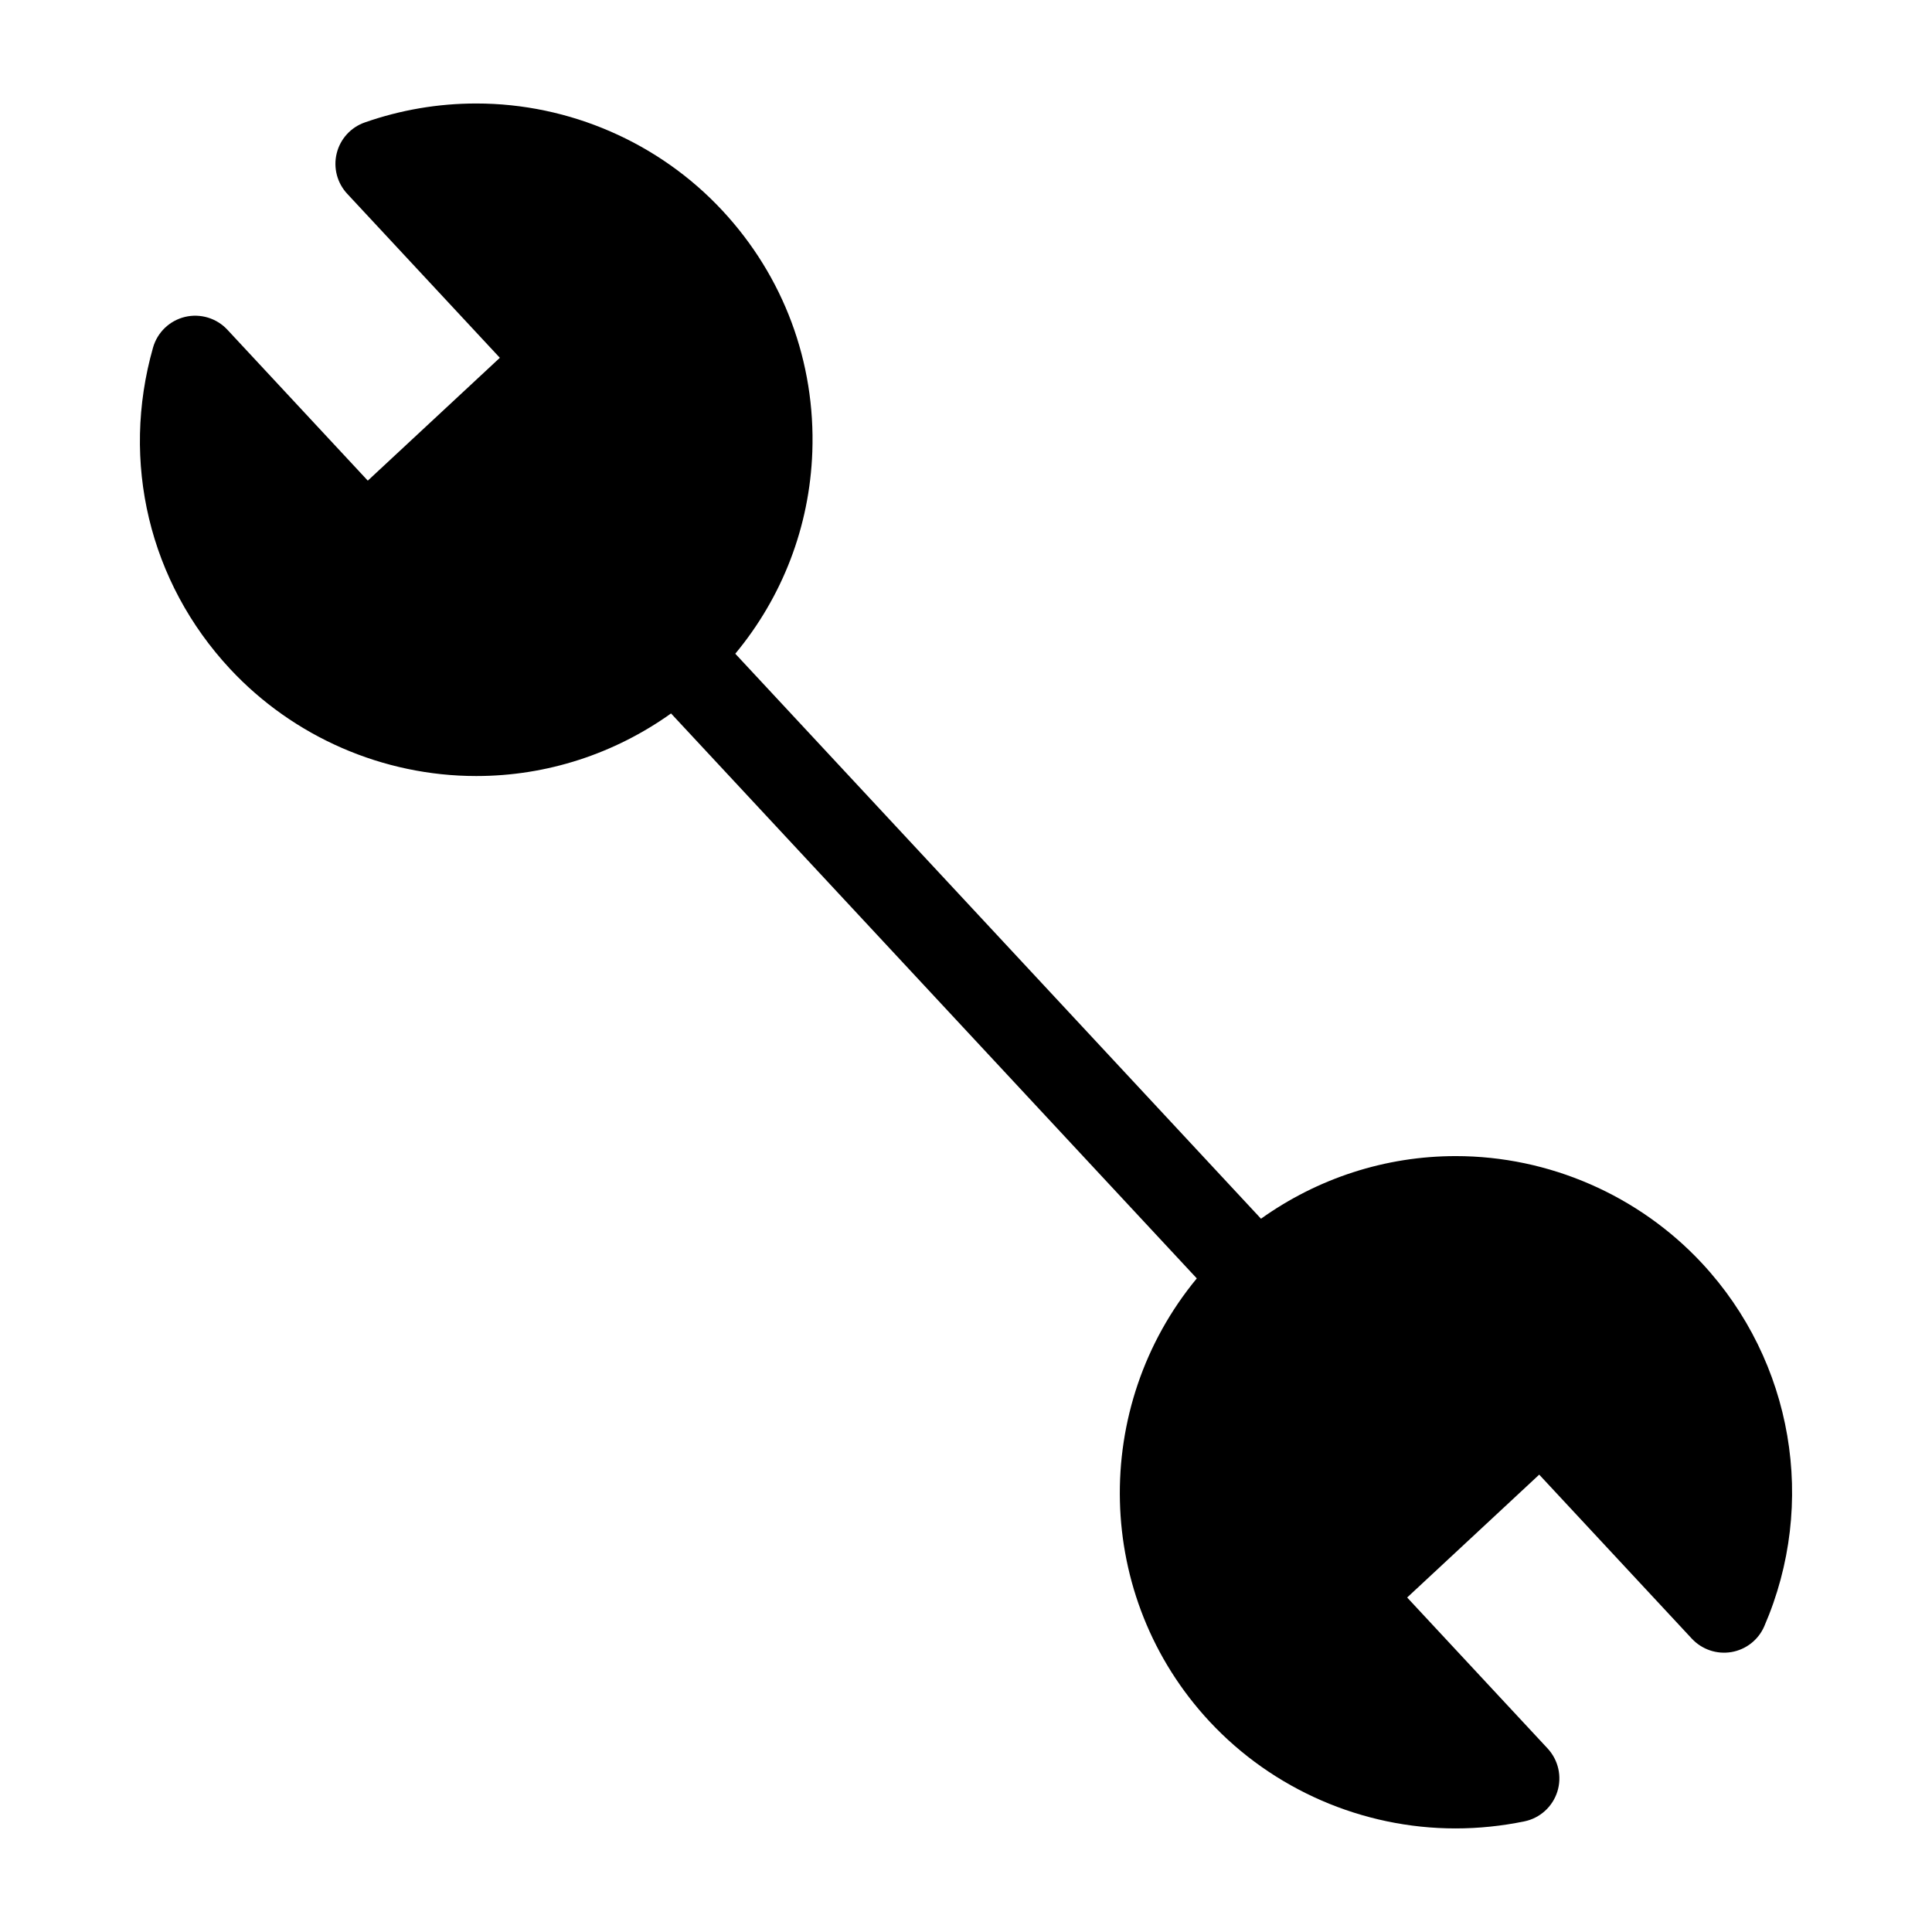
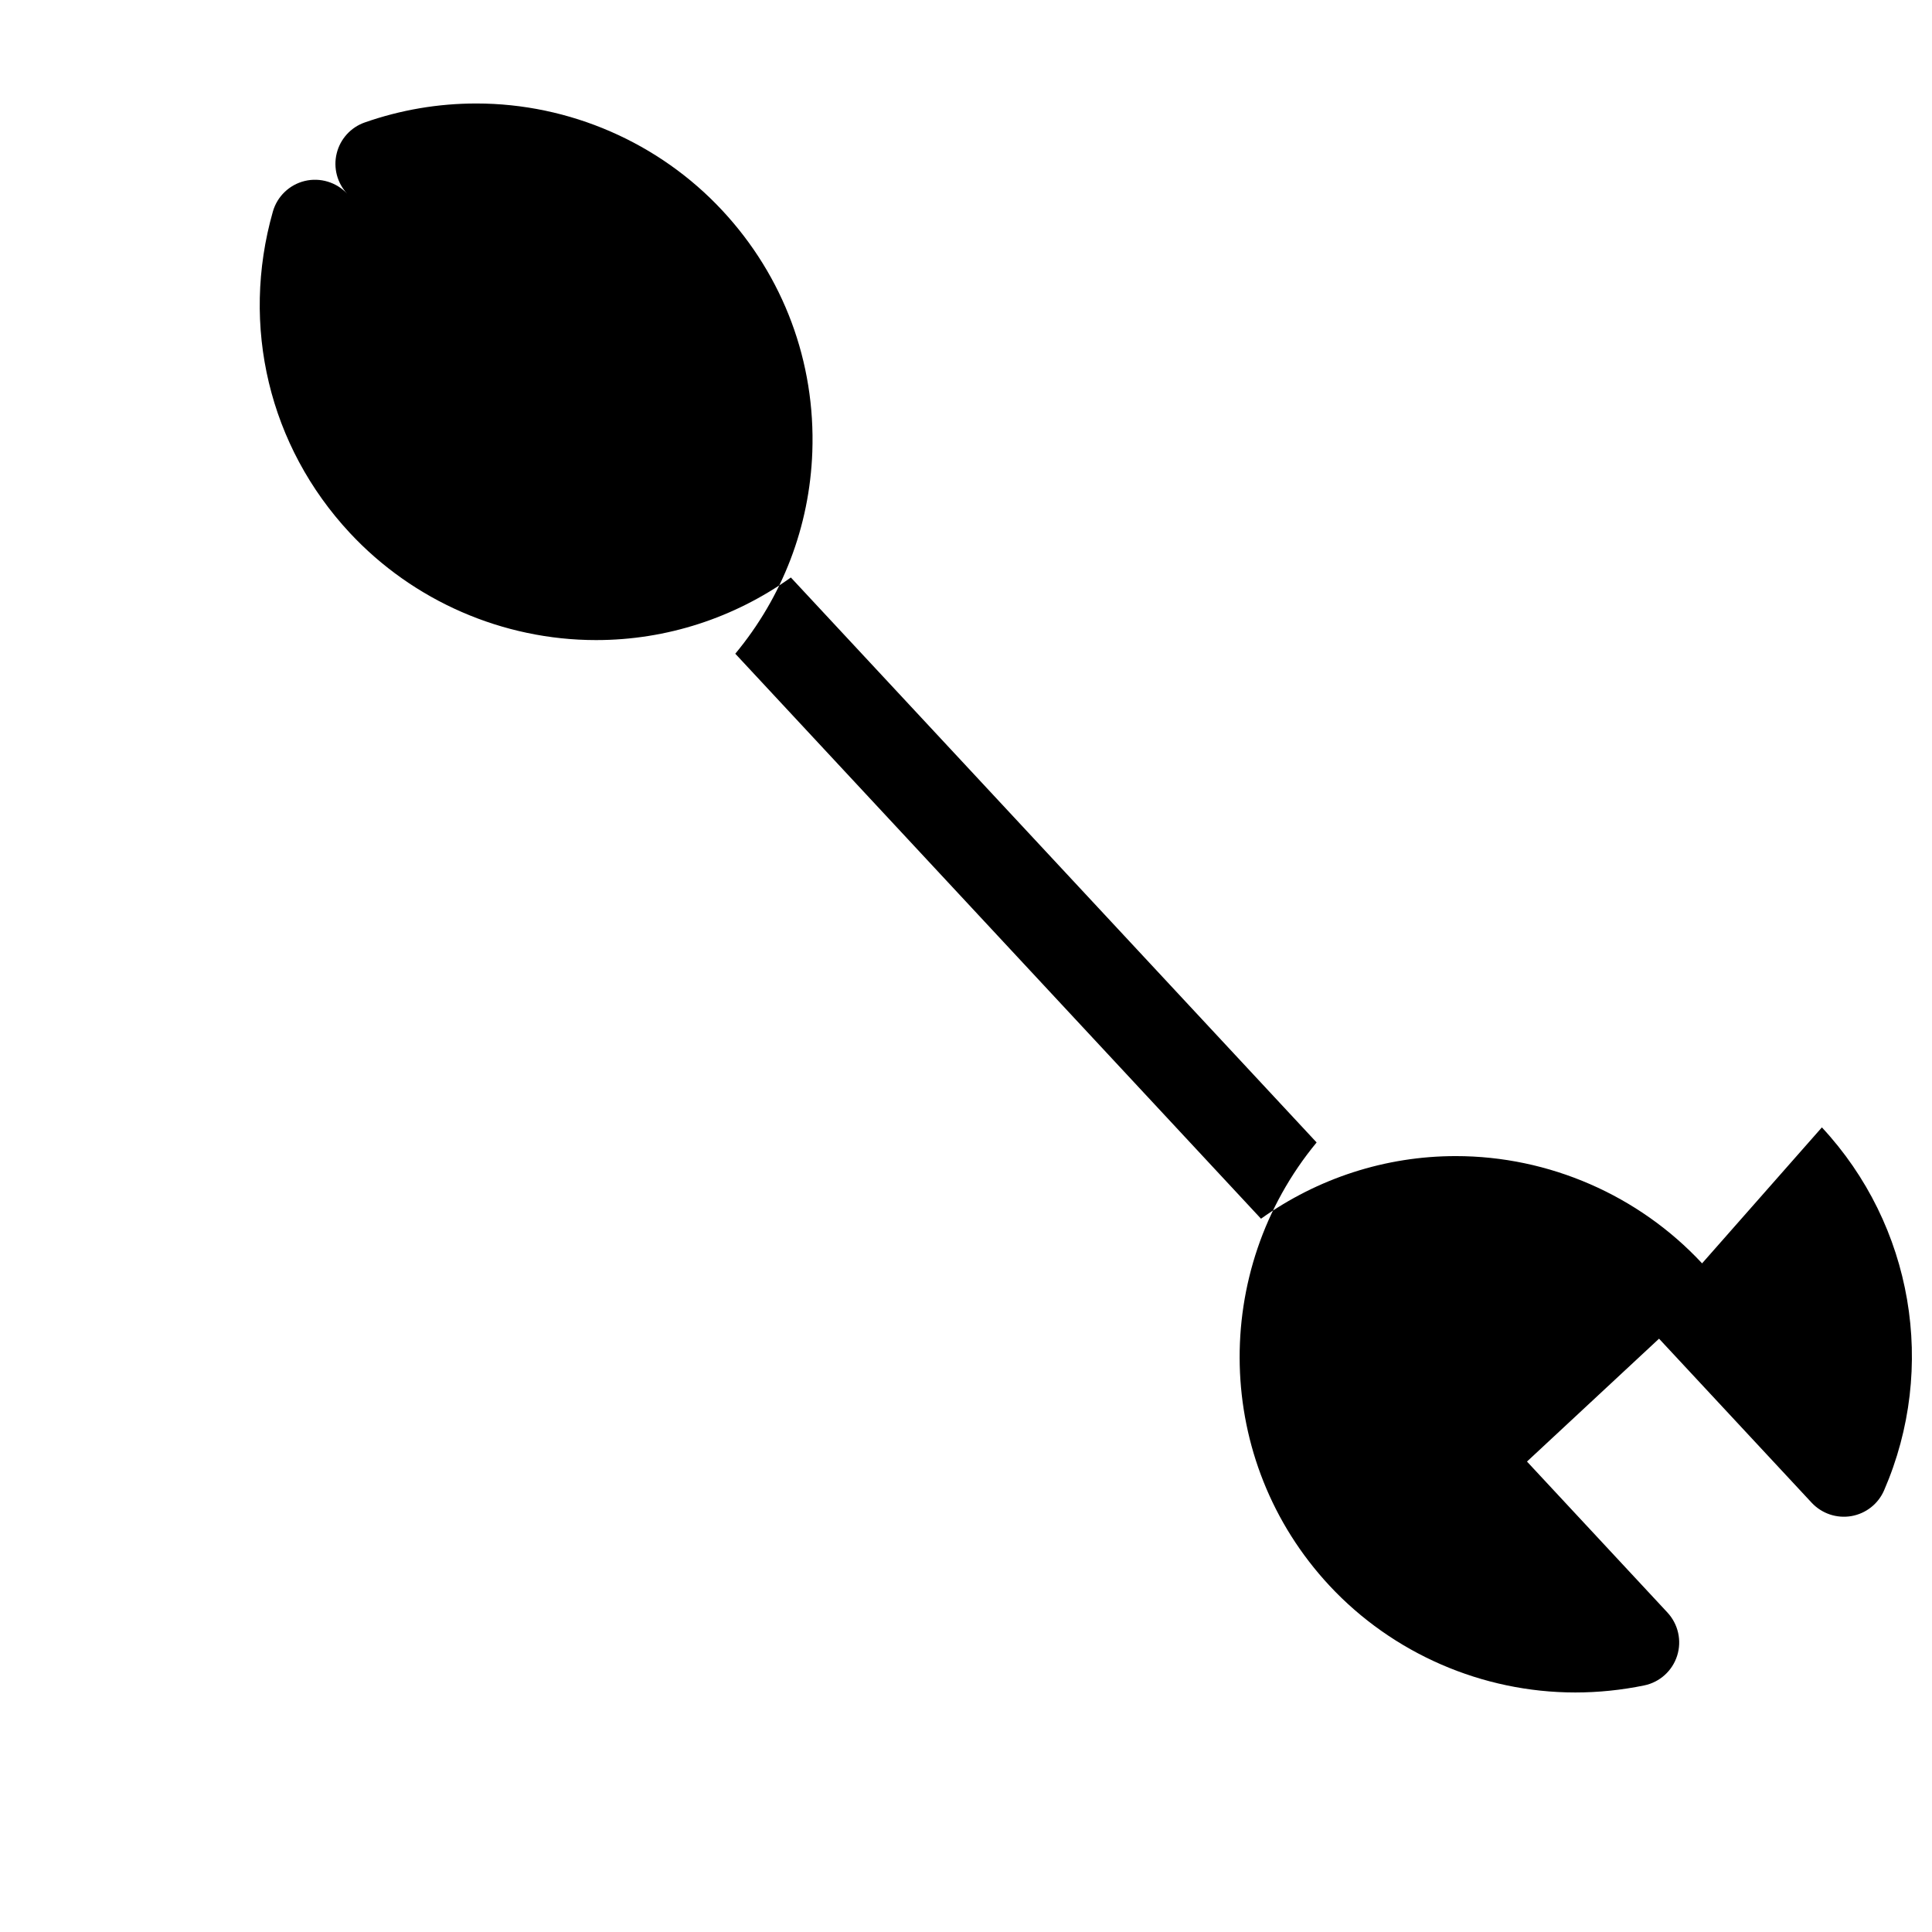
<svg xmlns="http://www.w3.org/2000/svg" fill="#000000" width="800px" height="800px" version="1.1" viewBox="144 144 512 512">
-   <path d="m595.07 478.8c-16.805-18.059-40.594-28.422-65.27-28.422-18.68 0-36.609 5.883-51.621 16.594l-139.32-149.73c12.48-15.043 19.703-33.641 20.414-53.504 0.852-23.797-7.606-46.496-23.828-63.93-16.777-18.039-40.551-28.383-65.211-28.383-10.105 0-20.051 1.691-29.562 5.023-3.703 1.293-6.504 4.371-7.441 8.184-0.945 3.805 0.102 7.836 2.773 10.711l40.461 43.477-34.996 32.555-37.219-40.004c-2.859-3.07-7.16-4.356-11.23-3.387-4.078 0.984-7.316 4.086-8.465 8.129-8.617 30.32-1 62.148 20.387 85.129 16.805 18.059 40.59 28.414 65.27 28.414h0.008c18.672 0 36.594-5.875 51.613-16.586l139.33 149.72c-28.066 33.941-27.398 84.352 3.394 117.44 16.758 17.996 40.523 28.32 65.16 28.32 6.133 0 12.277-0.637 18.285-1.875 4.094-0.844 7.434-3.859 8.703-7.859 1.27-4.008 0.285-8.371-2.574-11.457l-37.219-40.004 34.996-32.562 40.453 43.477c2.691 2.867 6.59 4.199 10.496 3.543 3.867-0.668 7.137-3.231 8.695-6.836 14.098-32.488 7.633-70.25-16.488-96.18z" />
+   <path d="m595.07 478.8c-16.805-18.059-40.594-28.422-65.27-28.422-18.68 0-36.609 5.883-51.621 16.594l-139.32-149.73c12.48-15.043 19.703-33.641 20.414-53.504 0.852-23.797-7.606-46.496-23.828-63.93-16.777-18.039-40.551-28.383-65.211-28.383-10.105 0-20.051 1.691-29.562 5.023-3.703 1.293-6.504 4.371-7.441 8.184-0.945 3.805 0.102 7.836 2.773 10.711c-2.859-3.07-7.16-4.356-11.23-3.387-4.078 0.984-7.316 4.086-8.465 8.129-8.617 30.32-1 62.148 20.387 85.129 16.805 18.059 40.59 28.414 65.27 28.414h0.008c18.672 0 36.594-5.875 51.613-16.586l139.33 149.72c-28.066 33.941-27.398 84.352 3.394 117.44 16.758 17.996 40.523 28.32 65.16 28.32 6.133 0 12.277-0.637 18.285-1.875 4.094-0.844 7.434-3.859 8.703-7.859 1.27-4.008 0.285-8.371-2.574-11.457l-37.219-40.004 34.996-32.562 40.453 43.477c2.691 2.867 6.59 4.199 10.496 3.543 3.867-0.668 7.137-3.231 8.695-6.836 14.098-32.488 7.633-70.25-16.488-96.18z" />
</svg>